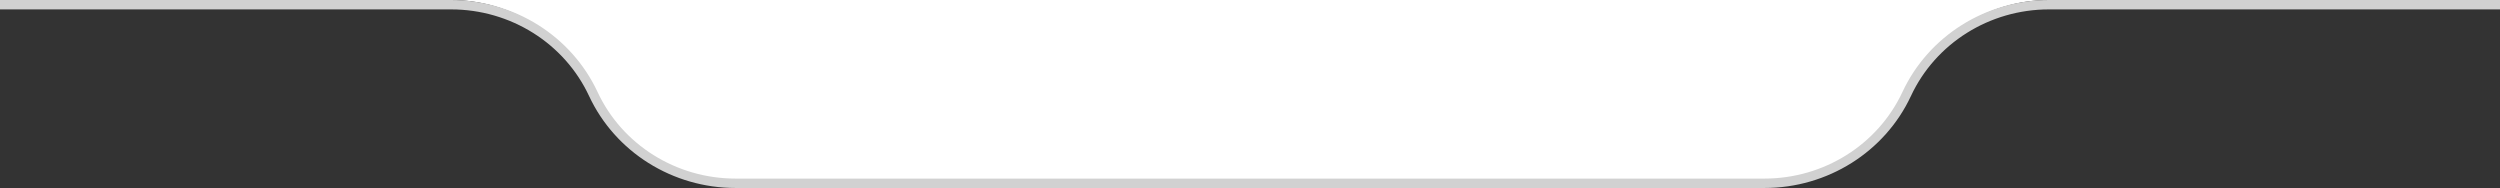
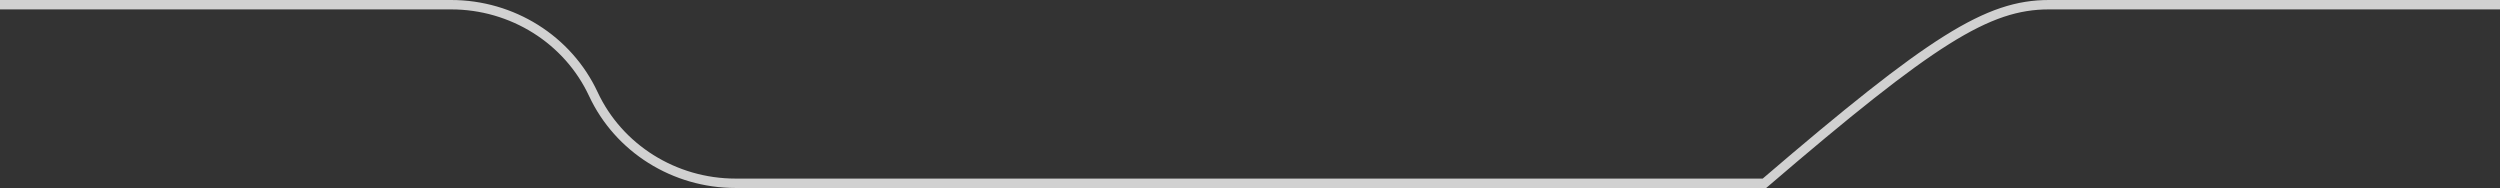
<svg xmlns="http://www.w3.org/2000/svg" width="266" height="20" viewBox="0 0 266 20" fill="none">
  <rect x="0" y="0" width="266" height="20" fill="#333333" stroke="none" />
-   <path d="M78.264 19.501H187.736C194.254 19.501 200.172 15.689 202.872 9.751C205.572 3.812 211.489 0 218.008 0H47.992C54.511 0 60.428 3.812 63.128 9.751C65.828 15.689 71.746 19.501 78.264 19.501Z" fill="white" />
-   <path d="M0 0.5H47.992C54.511 0.5 60.428 4.214 63.128 10.001C65.828 15.787 71.746 19.501 78.264 19.501H187.736C194.254 19.501 200.172 15.787 202.872 10.001C205.572 4.214 211.489 0.5 218.008 0.5H266" stroke="#D1D1D1" />
+   <path d="M0 0.5H47.992C54.511 0.5 60.428 4.214 63.128 10.001C65.828 15.787 71.746 19.501 78.264 19.501H187.736C205.572 4.214 211.489 0.5 218.008 0.5H266" stroke="#D1D1D1" />
</svg>